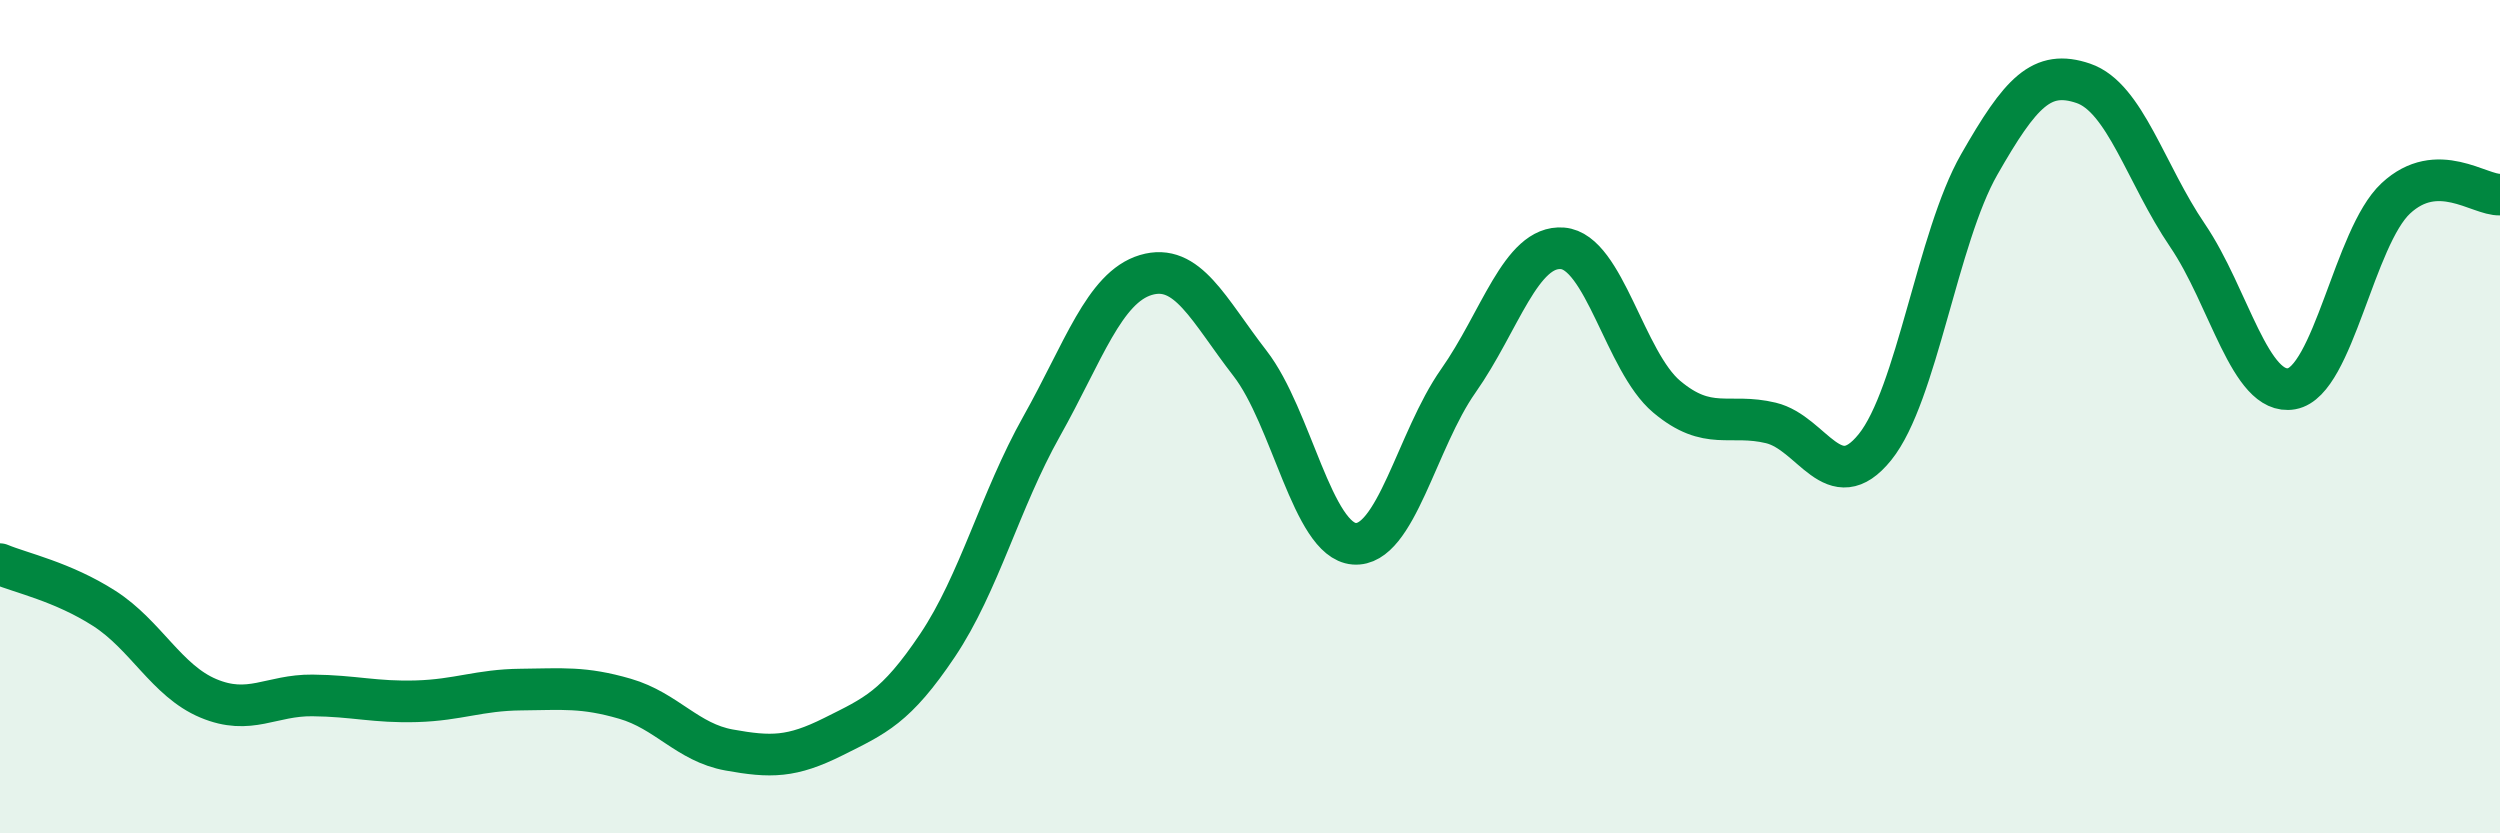
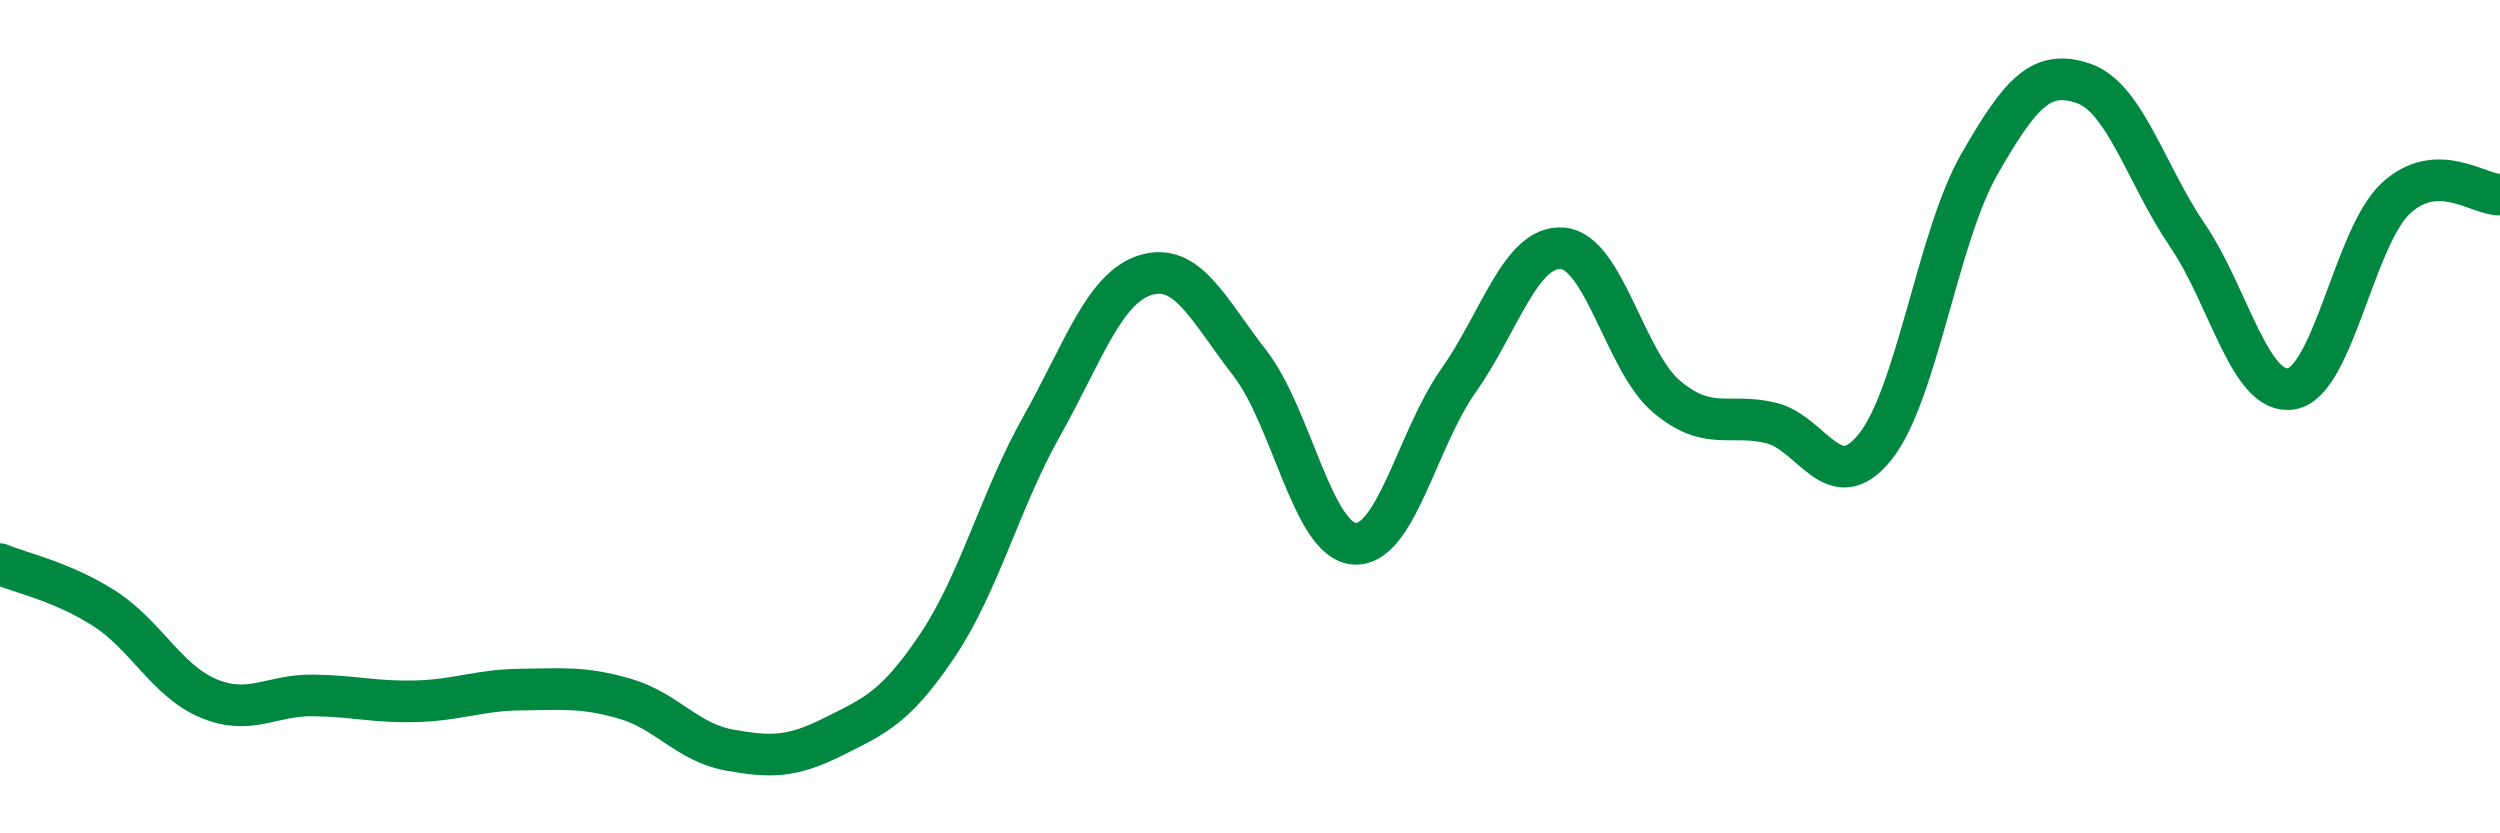
<svg xmlns="http://www.w3.org/2000/svg" width="60" height="20" viewBox="0 0 60 20">
-   <path d="M 0,13.54 C 0.5,13.75 1.5,13.96 2.5,14.6 C 3.5,15.24 4,16.34 5,16.76 C 6,17.18 6.5,16.68 7.5,16.69 C 8.5,16.7 9,16.86 10,16.83 C 11,16.8 11.5,16.56 12.5,16.55 C 13.5,16.54 14,16.48 15,16.77 C 16,17.06 16.5,17.82 17.5,18 C 18.5,18.18 19,18.18 20,17.68 C 21,17.18 21.5,16.98 22.5,15.49 C 23.5,14 24,12.01 25,10.23 C 26,8.45 26.5,6.9 27.5,6.6 C 28.5,6.3 29,7.43 30,8.72 C 31,10.01 31.5,12.97 32.5,13.05 C 33.5,13.13 34,10.56 35,9.14 C 36,7.72 36.5,5.88 37.5,5.96 C 38.5,6.04 39,8.68 40,9.52 C 41,10.36 41.5,9.91 42.5,10.15 C 43.5,10.39 44,11.97 45,10.73 C 46,9.49 46.5,5.7 47.5,3.95 C 48.5,2.2 49,1.66 50,2 C 51,2.34 51.5,4.18 52.5,5.65 C 53.5,7.12 54,9.51 55,9.33 C 56,9.15 56.5,5.69 57.5,4.76 C 58.5,3.83 59.5,4.69 60,4.67L60 20L0 20Z" fill="#008740" opacity="0.1" stroke-linecap="round" stroke-linejoin="round" />
  <path d="M 0,13.54 C 0.5,13.75 1.5,13.96 2.5,14.6 C 3.5,15.24 4,16.34 5,16.76 C 6,17.18 6.5,16.68 7.5,16.69 C 8.5,16.7 9,16.86 10,16.83 C 11,16.8 11.5,16.56 12.5,16.55 C 13.5,16.54 14,16.48 15,16.77 C 16,17.06 16.5,17.82 17.5,18 C 18.5,18.18 19,18.18 20,17.68 C 21,17.18 21.5,16.98 22.5,15.49 C 23.5,14 24,12.01 25,10.23 C 26,8.45 26.5,6.9 27.5,6.6 C 28.5,6.3 29,7.43 30,8.72 C 31,10.01 31.5,12.97 32.5,13.05 C 33.5,13.13 34,10.56 35,9.14 C 36,7.72 36.5,5.88 37.5,5.96 C 38.5,6.04 39,8.68 40,9.52 C 41,10.36 41.5,9.91 42.5,10.15 C 43.5,10.39 44,11.97 45,10.73 C 46,9.49 46.5,5.7 47.5,3.95 C 48.5,2.2 49,1.66 50,2 C 51,2.34 51.5,4.18 52.5,5.65 C 53.5,7.12 54,9.51 55,9.33 C 56,9.15 56.5,5.69 57.5,4.76 C 58.5,3.83 59.5,4.69 60,4.67" stroke="#008740" stroke-width="1" fill="none" stroke-linecap="round" stroke-linejoin="round" />
</svg>